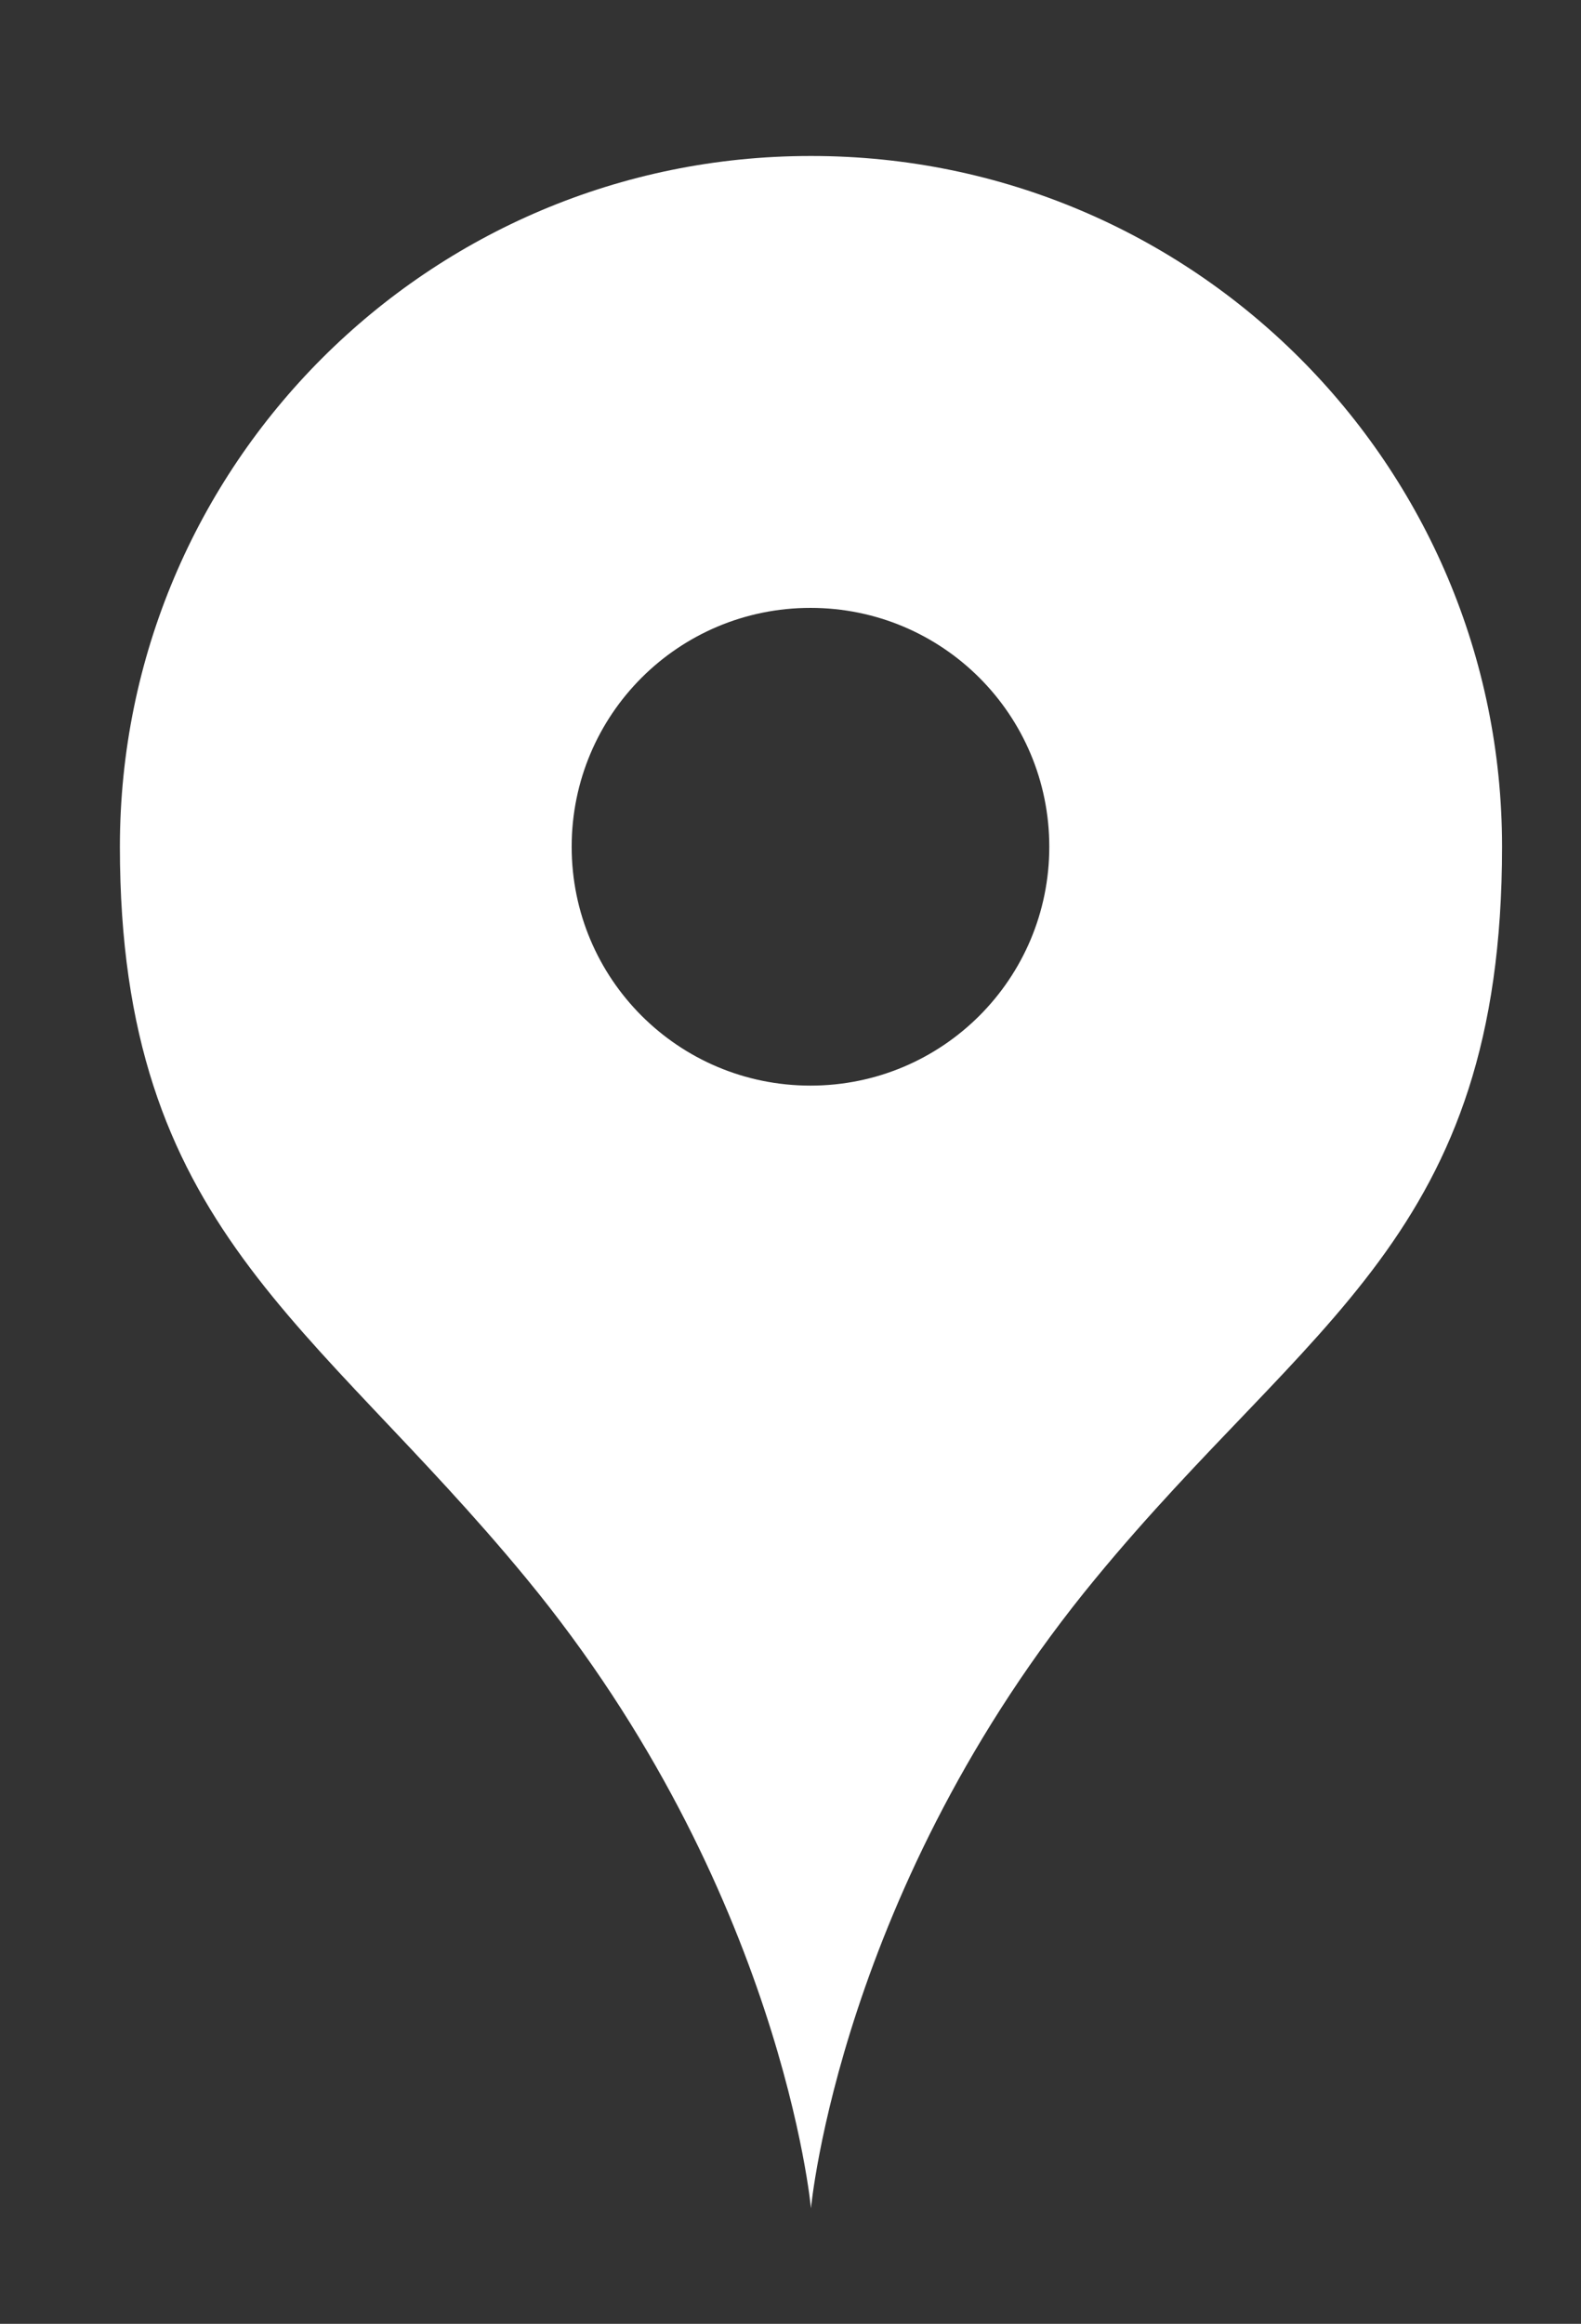
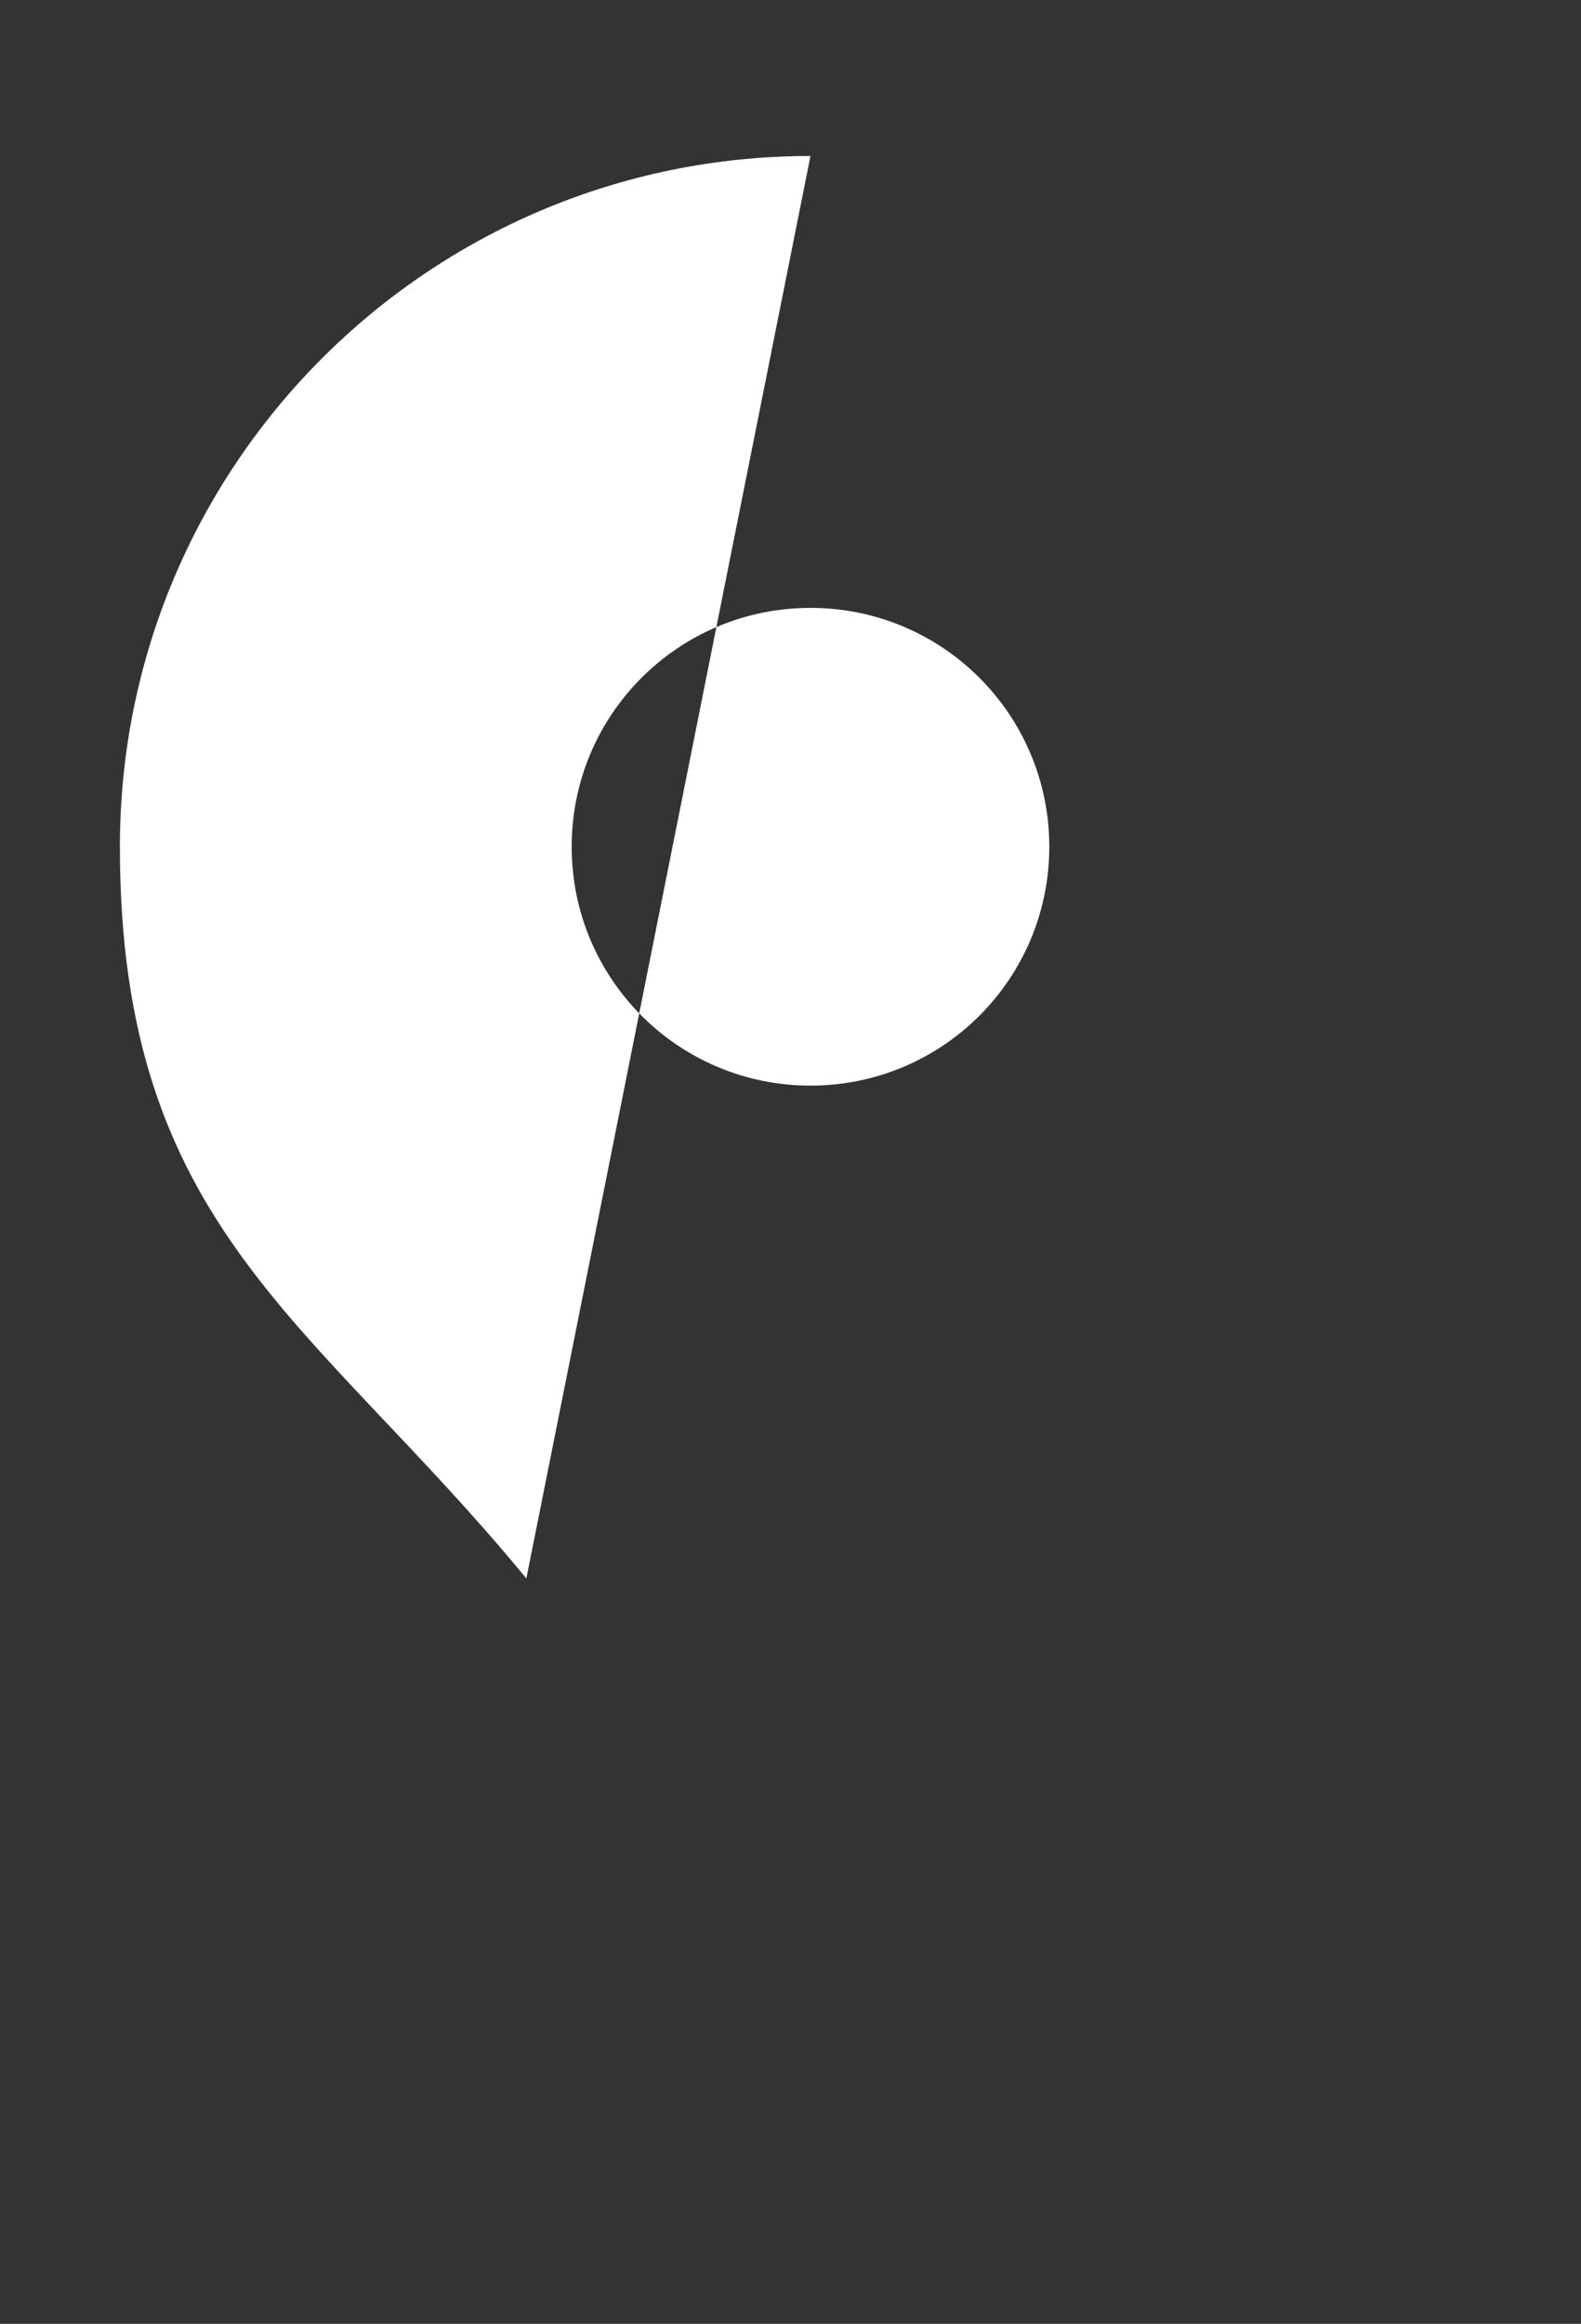
<svg xmlns="http://www.w3.org/2000/svg" id="_x32_" version="1.1" viewBox="0 0 32.44 47.67">
  <rect x="0" y="0" width="32.44" height="47.67" fill="#333333" stroke="none" />
  <defs>
    <style>
      .st0 {
        fill: #fff;
      }
    </style>
  </defs>
-   <path class="st0" d="M16.63,3.2c-7.83,0-14.17,6.34-14.17,14.17s3.96,9.69,8.34,15.01c5.24,6.36,5.84,12.92,5.84,12.92,0,0,.6-6.57,5.84-12.92,4.38-5.32,8.34-7.02,8.34-15.01,0-7.83-6.34-14.17-14.17-14.17ZM16.63,22.27c-2.71,0-4.9-2.19-4.9-4.9s2.19-4.9,4.9-4.9,4.9,2.19,4.9,4.9-2.19,4.9-4.9,4.9Z" />
+   <path class="st0" d="M16.63,3.2c-7.83,0-14.17,6.34-14.17,14.17s3.96,9.69,8.34,15.01ZM16.63,22.27c-2.71,0-4.9-2.19-4.9-4.9s2.19-4.9,4.9-4.9,4.9,2.19,4.9,4.9-2.19,4.9-4.9,4.9Z" />
</svg>